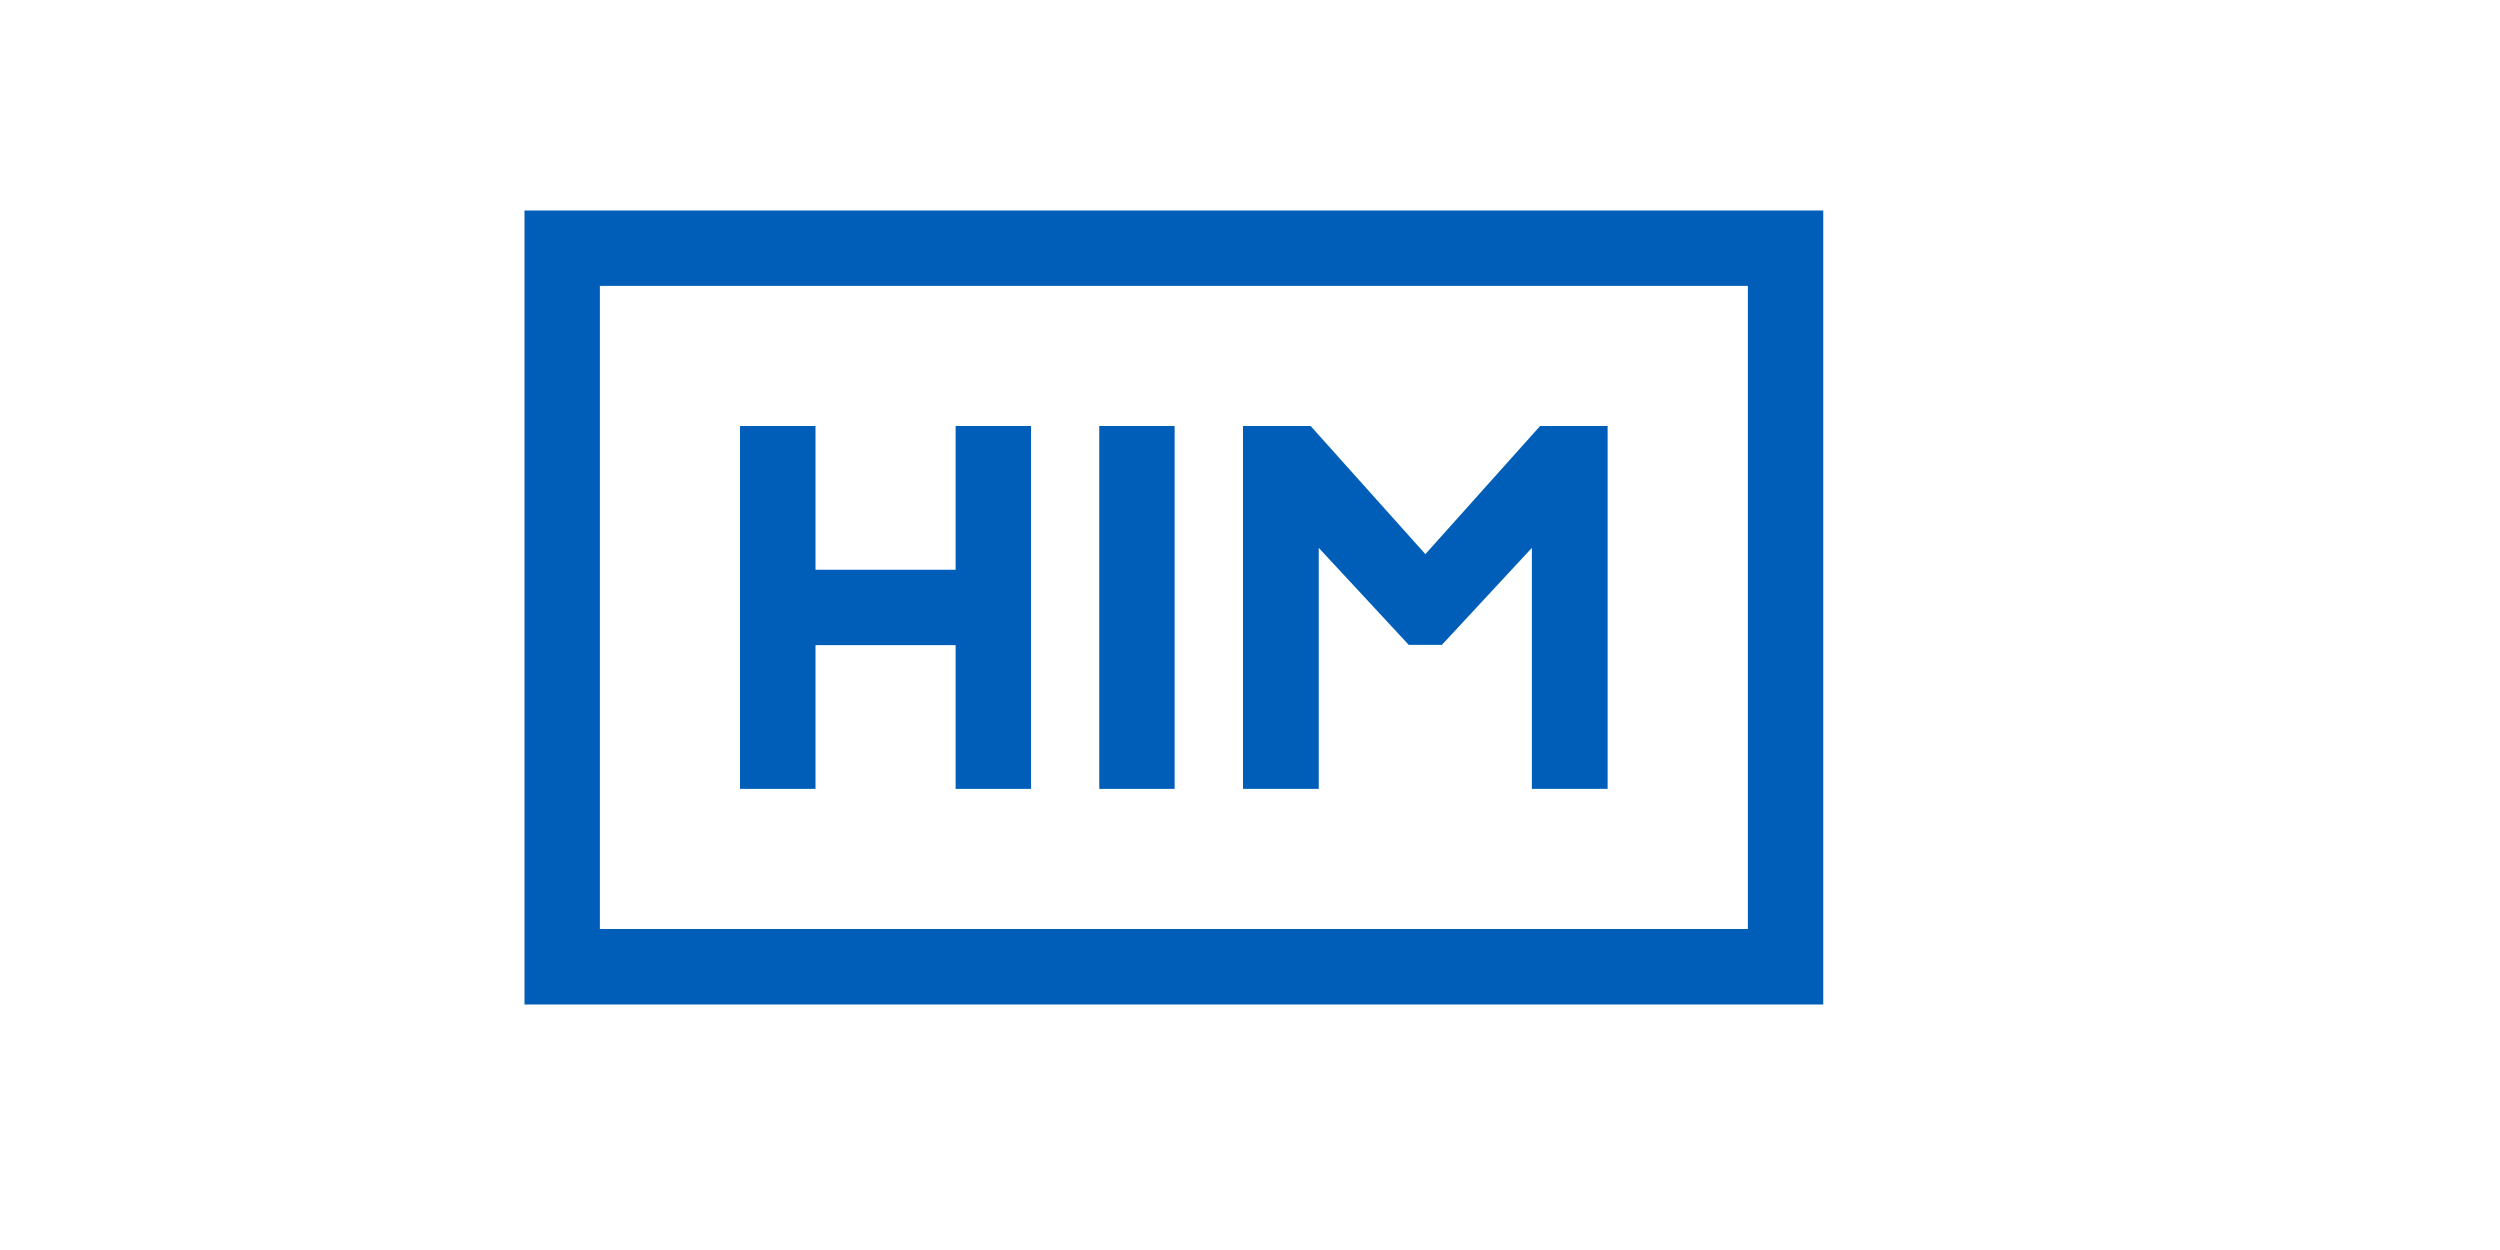
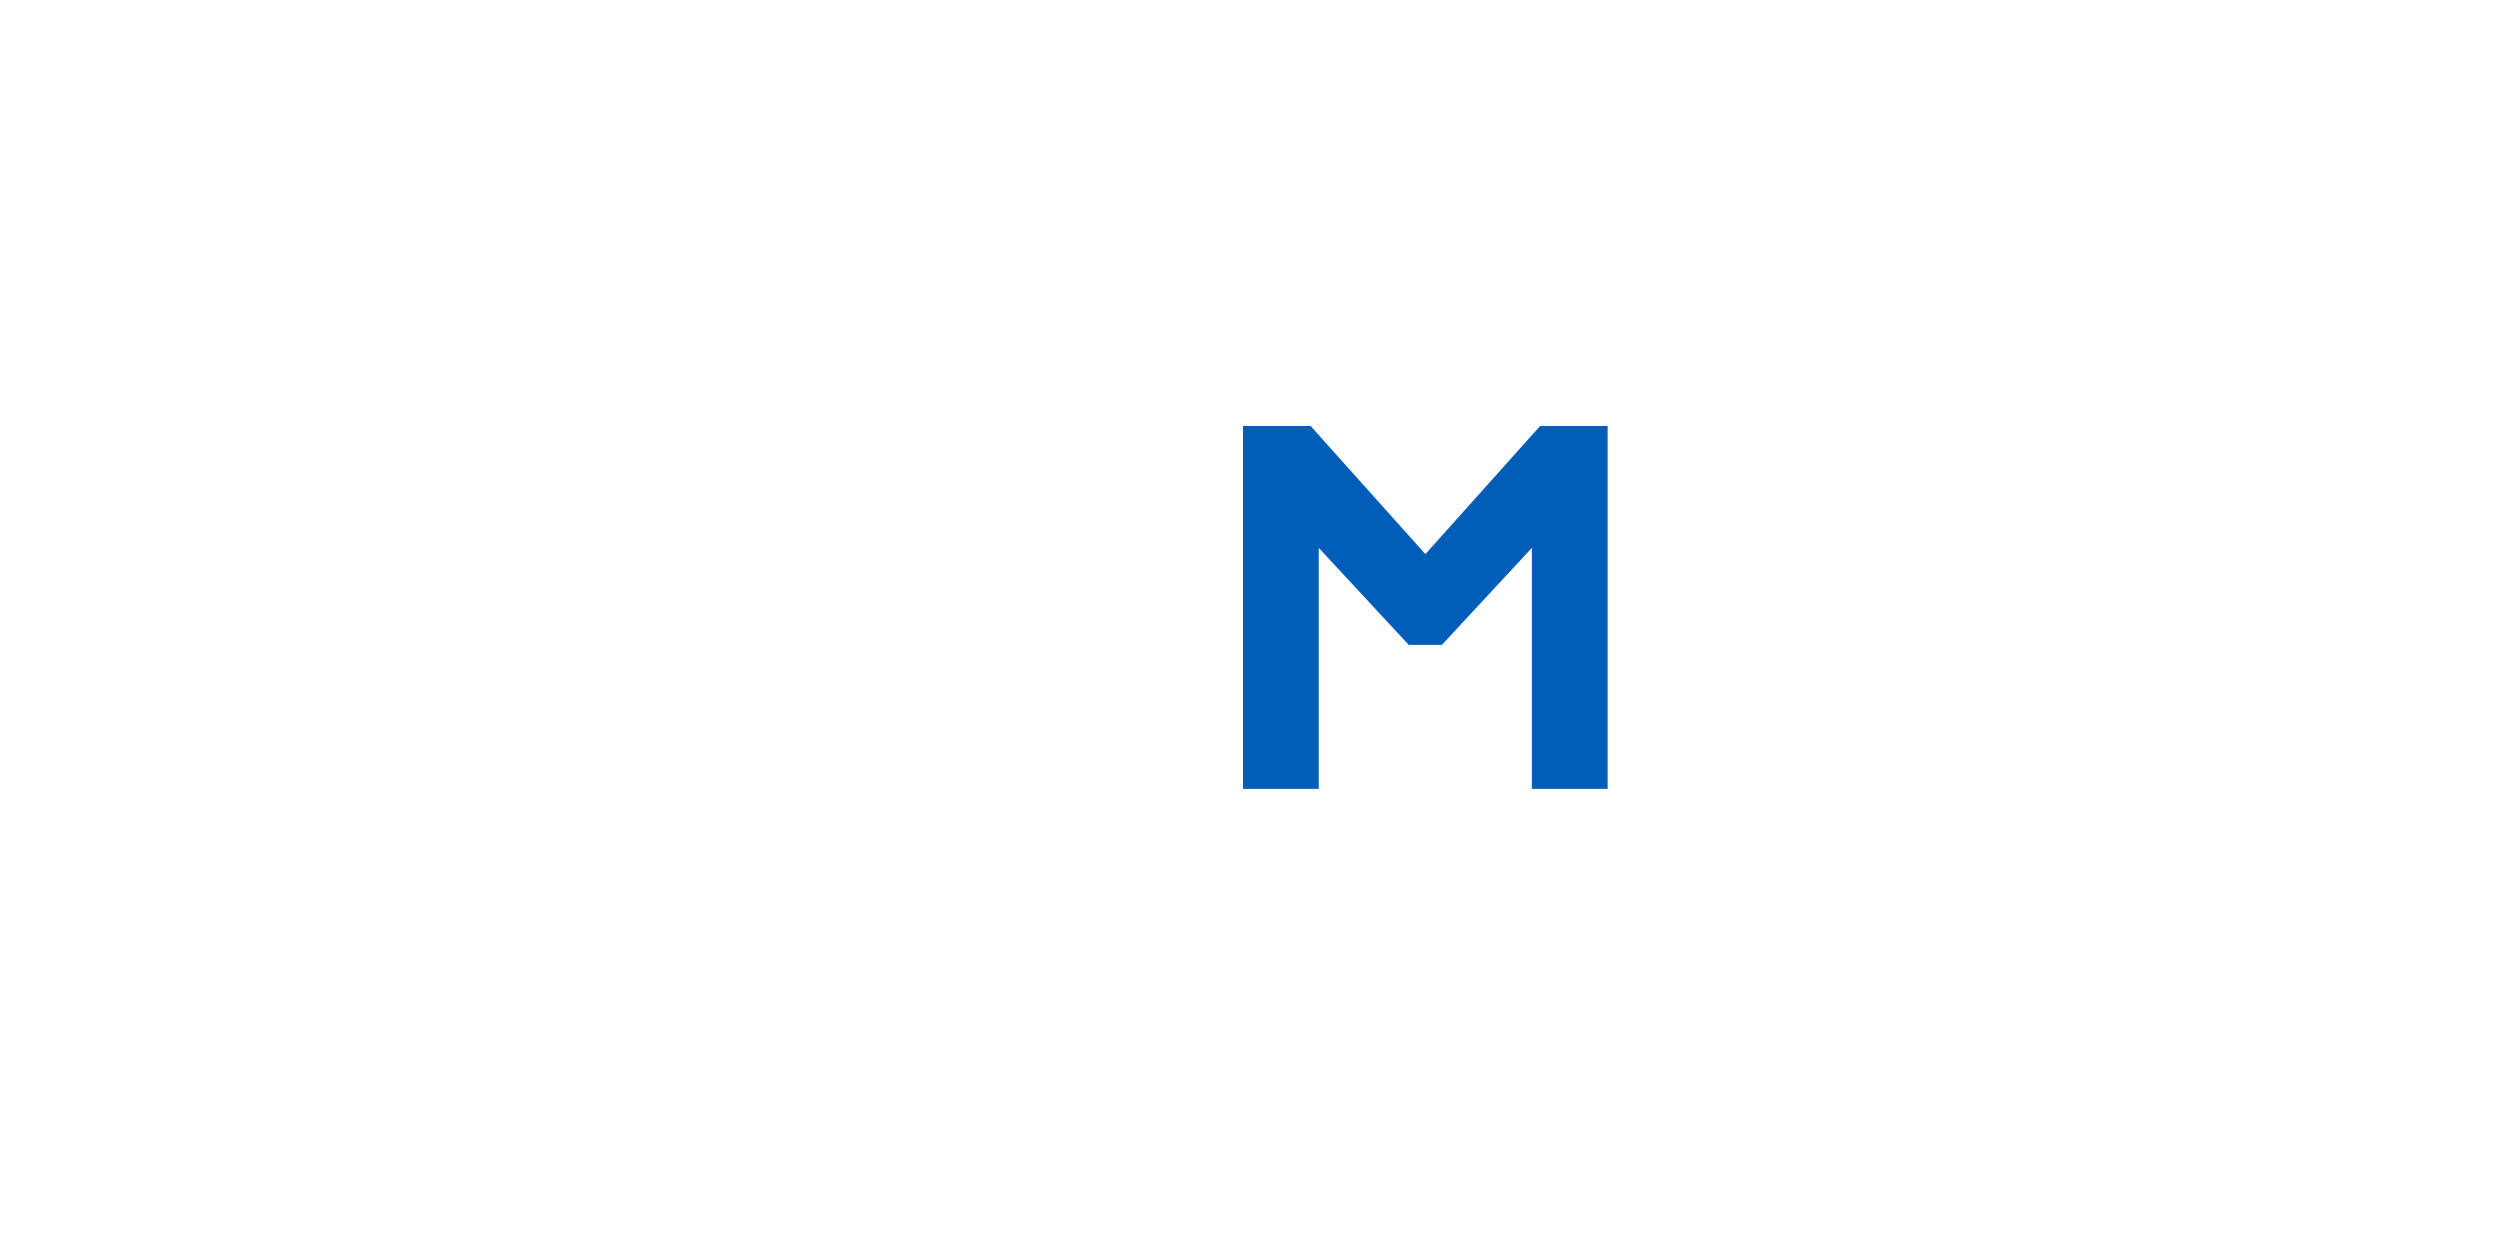
<svg xmlns="http://www.w3.org/2000/svg" version="1.1" id="Ebene_1" x="0px" y="0px" viewBox="0 0 2000 1000" style="enable-background:new 0 0 2000 1000;" xml:space="preserve">
  <style type="text/css">
	.st0{fill:#005EB8;}
</style>
  <g>
-     <polygon class="st0" points="764.5,631.1 764.5,516.1 652.4,516.1 652.4,631.1 592,631.1 592,340.8 652.4,340.8 652.4,455.8    764.5,455.8 764.5,340.8 824.8,340.8 824.8,631.1  " />
-     <rect x="879.4" y="340.8" class="st0" width="60.3" height="290.3" />
-     <path class="st0" d="M419.6,803.5V168.4h1039v635.2H419.6z M1398.3,743.2V228.7H479.9v514.5H1398.3z" />
    <polygon class="st0" points="1225.5,631.1 1225.5,438.3 1153.5,515.9 1127,515.9 1055,438.3 1055,631.1 994.4,631.1 994.4,340.8    1048.5,340.8 1140.3,443.3 1232.1,340.8 1286.1,340.8 1286.1,631.1  " />
  </g>
</svg>